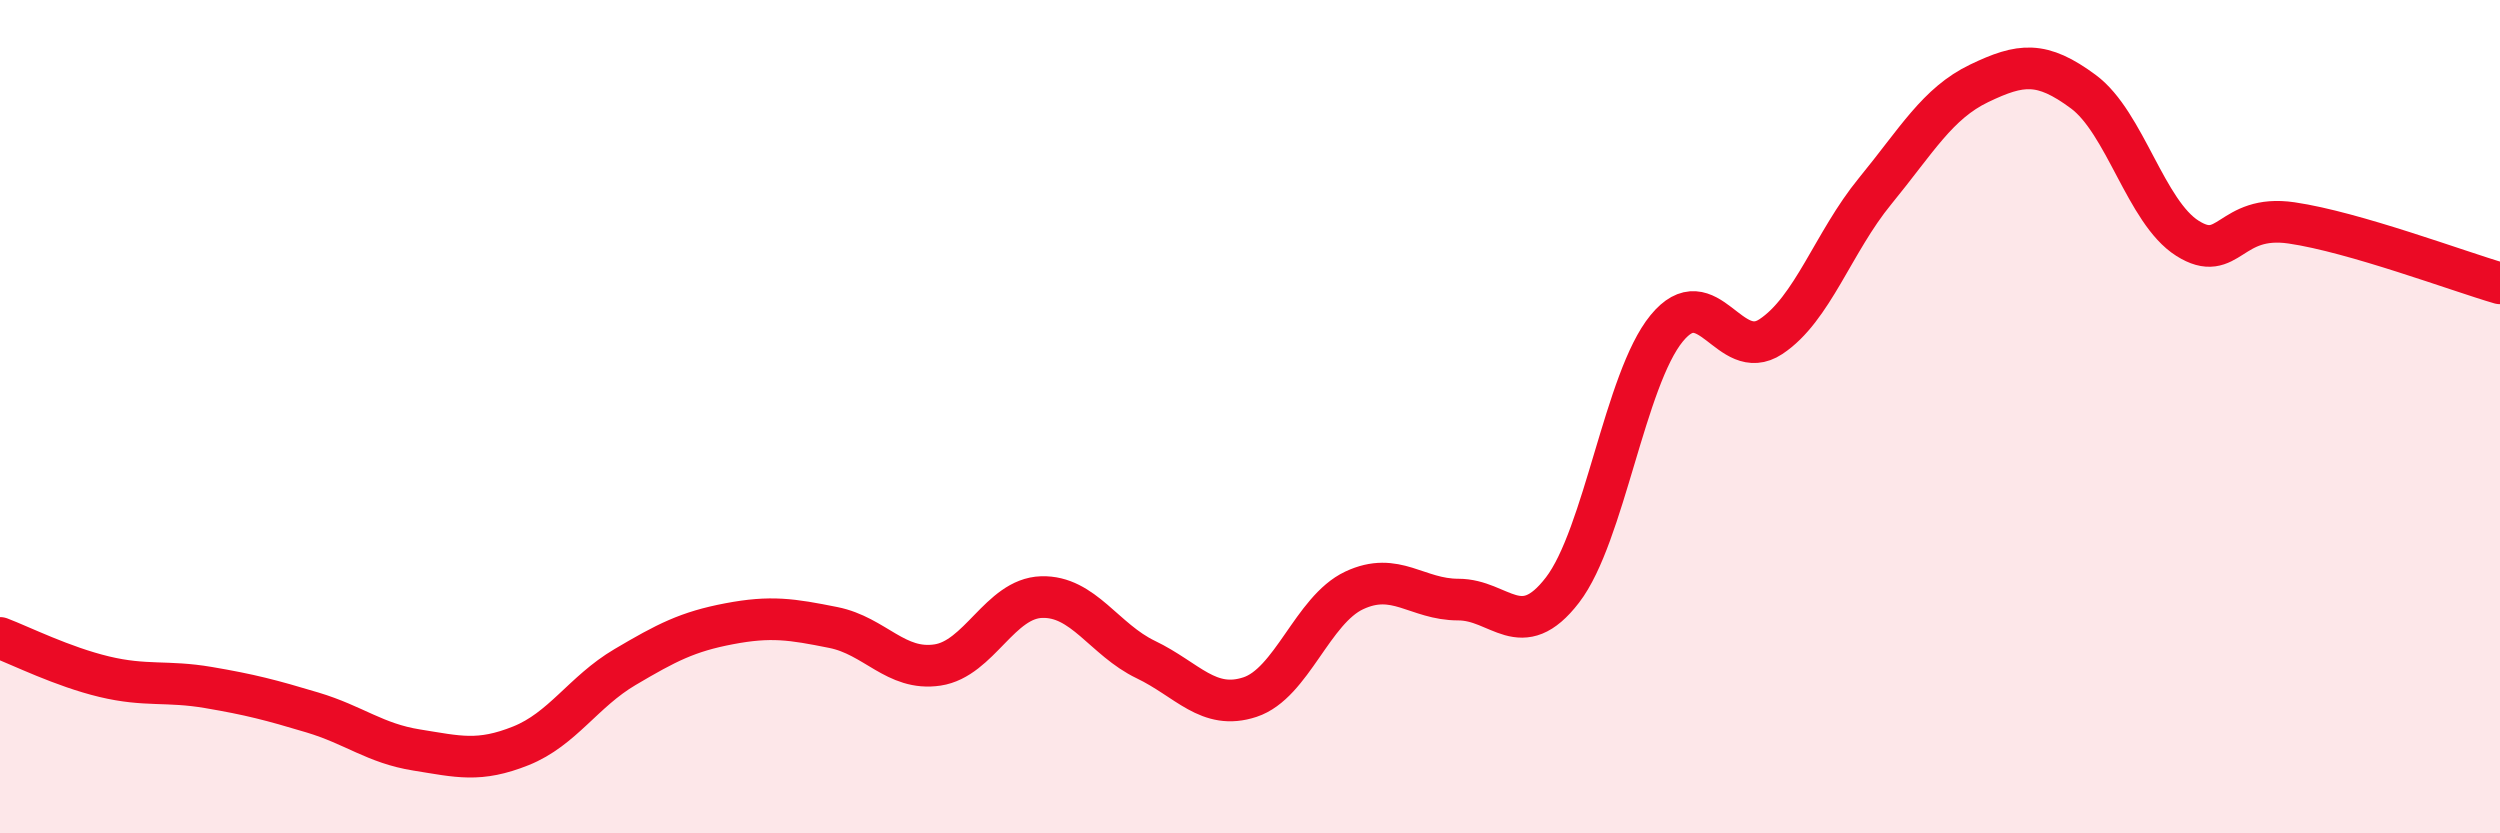
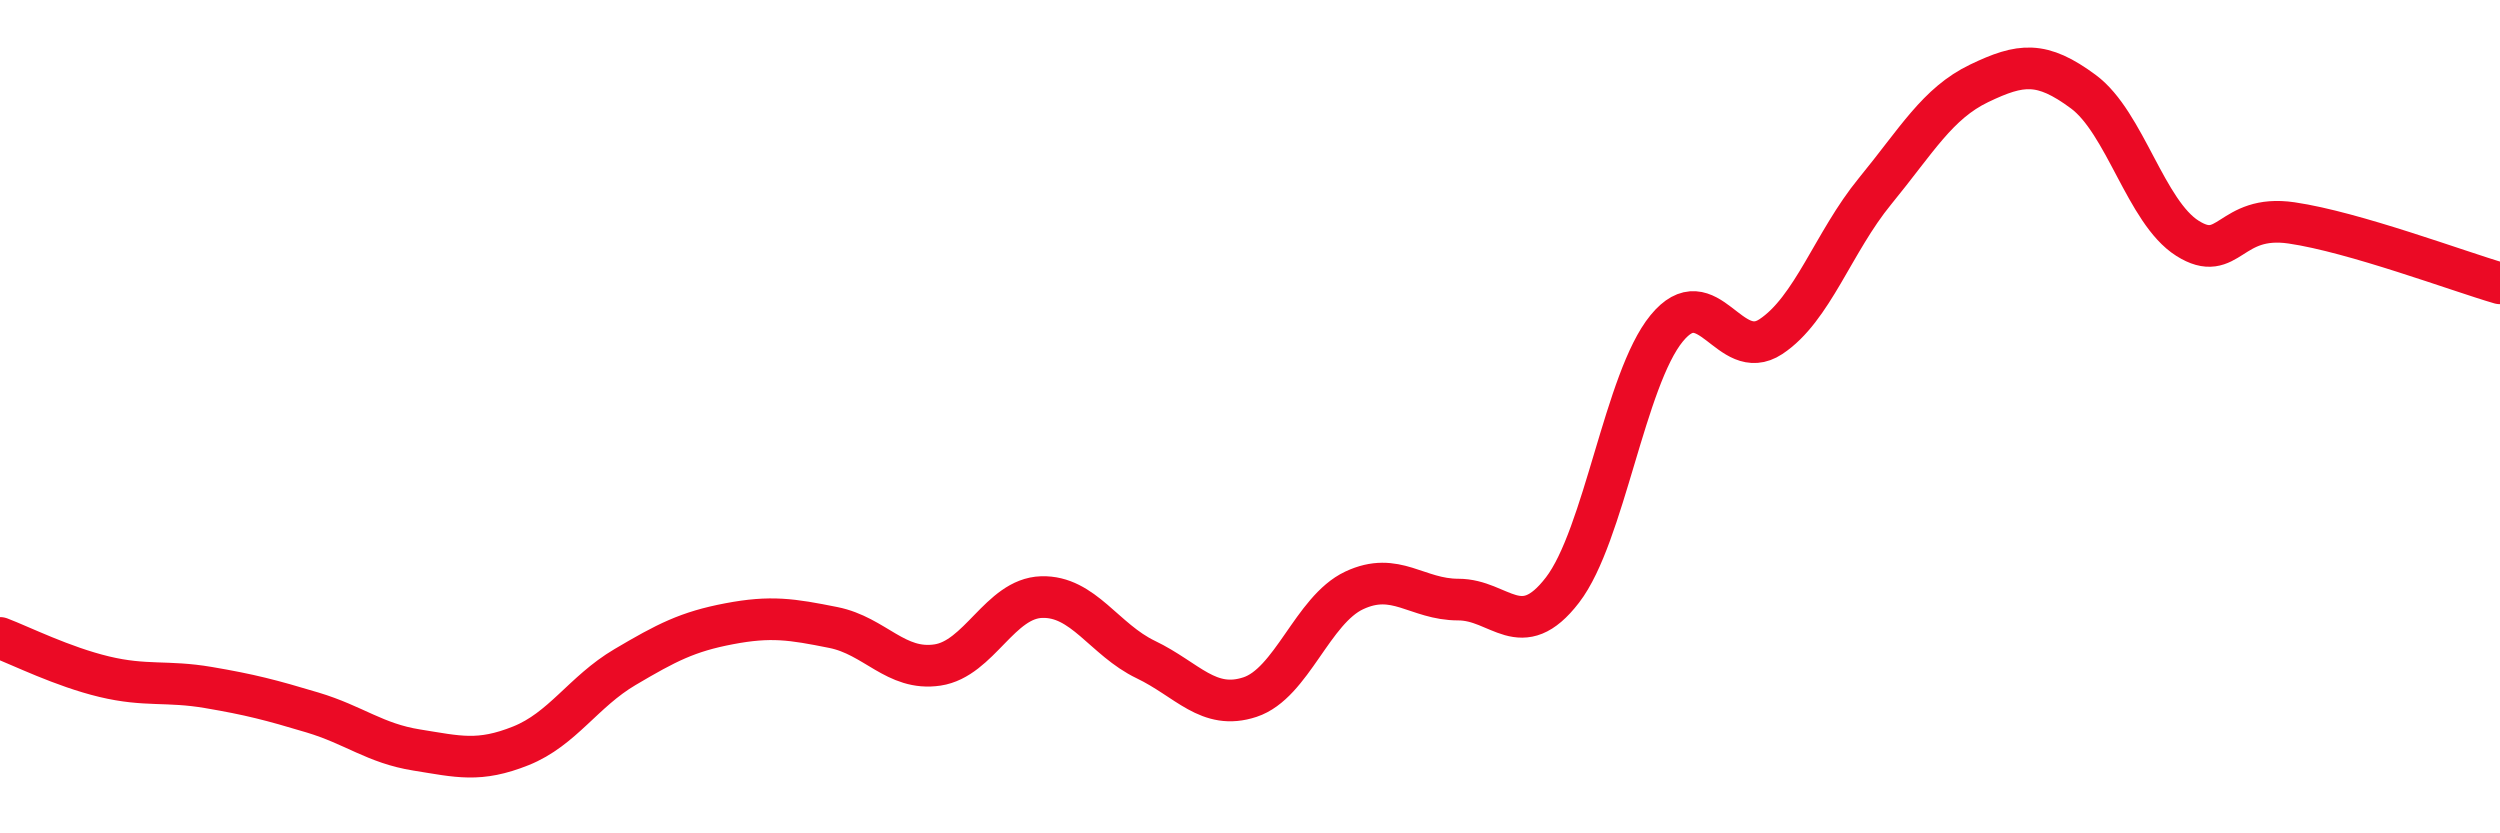
<svg xmlns="http://www.w3.org/2000/svg" width="60" height="20" viewBox="0 0 60 20">
-   <path d="M 0,15.31 C 0.5,15.5 1.5,16 2.5,16.24 C 3.5,16.48 4,16.33 5,16.5 C 6,16.67 6.5,16.8 7.5,17.1 C 8.5,17.4 9,17.84 10,18 C 11,18.16 11.5,18.3 12.5,17.9 C 13.5,17.5 14,16.6 15,16.01 C 16,15.42 16.5,15.16 17.5,14.97 C 18.5,14.78 19,14.86 20,15.06 C 21,15.26 21.5,16.11 22.5,15.96 C 23.5,15.81 24,14.36 25,14.33 C 26,14.3 26.5,15.35 27.5,15.83 C 28.5,16.31 29,17.06 30,16.73 C 31,16.4 31.5,14.64 32.5,14.17 C 33.5,13.7 34,14.39 35,14.39 C 36,14.39 36.5,15.46 37.5,14.16 C 38.5,12.86 39,9.1 40,7.88 C 41,6.66 41.5,8.74 42.5,8.08 C 43.5,7.42 44,5.81 45,4.59 C 46,3.37 46.5,2.48 47.5,2 C 48.5,1.52 49,1.46 50,2.2 C 51,2.94 51.5,5.09 52.5,5.72 C 53.5,6.35 53.5,5.13 55,5.35 C 56.5,5.57 59,6.51 60,6.8L60 20L0 20Z" fill="#EB0A25" opacity="0.1" stroke-linecap="round" stroke-linejoin="round" />
  <path d="M 0,15.31 C 0.5,15.5 1.5,16 2.5,16.24 C 3.5,16.48 4,16.33 5,16.5 C 6,16.67 6.5,16.8 7.5,17.1 C 8.5,17.4 9,17.84 10,18 C 11,18.16 11.5,18.3 12.5,17.9 C 13.5,17.5 14,16.6 15,16.01 C 16,15.42 16.5,15.16 17.5,14.97 C 18.5,14.78 19,14.86 20,15.06 C 21,15.26 21.5,16.11 22.5,15.96 C 23.5,15.81 24,14.36 25,14.33 C 26,14.3 26.5,15.35 27.5,15.83 C 28.5,16.31 29,17.06 30,16.73 C 31,16.4 31.5,14.64 32.5,14.17 C 33.5,13.7 34,14.39 35,14.39 C 36,14.39 36.5,15.46 37.5,14.16 C 38.5,12.86 39,9.1 40,7.88 C 41,6.66 41.5,8.74 42.5,8.08 C 43.5,7.42 44,5.81 45,4.59 C 46,3.37 46.5,2.48 47.5,2 C 48.5,1.52 49,1.46 50,2.2 C 51,2.94 51.5,5.09 52.5,5.72 C 53.5,6.35 53.5,5.13 55,5.35 C 56.5,5.57 59,6.51 60,6.8" stroke="#EB0A25" stroke-width="1" fill="none" stroke-linecap="round" stroke-linejoin="round" />
</svg>